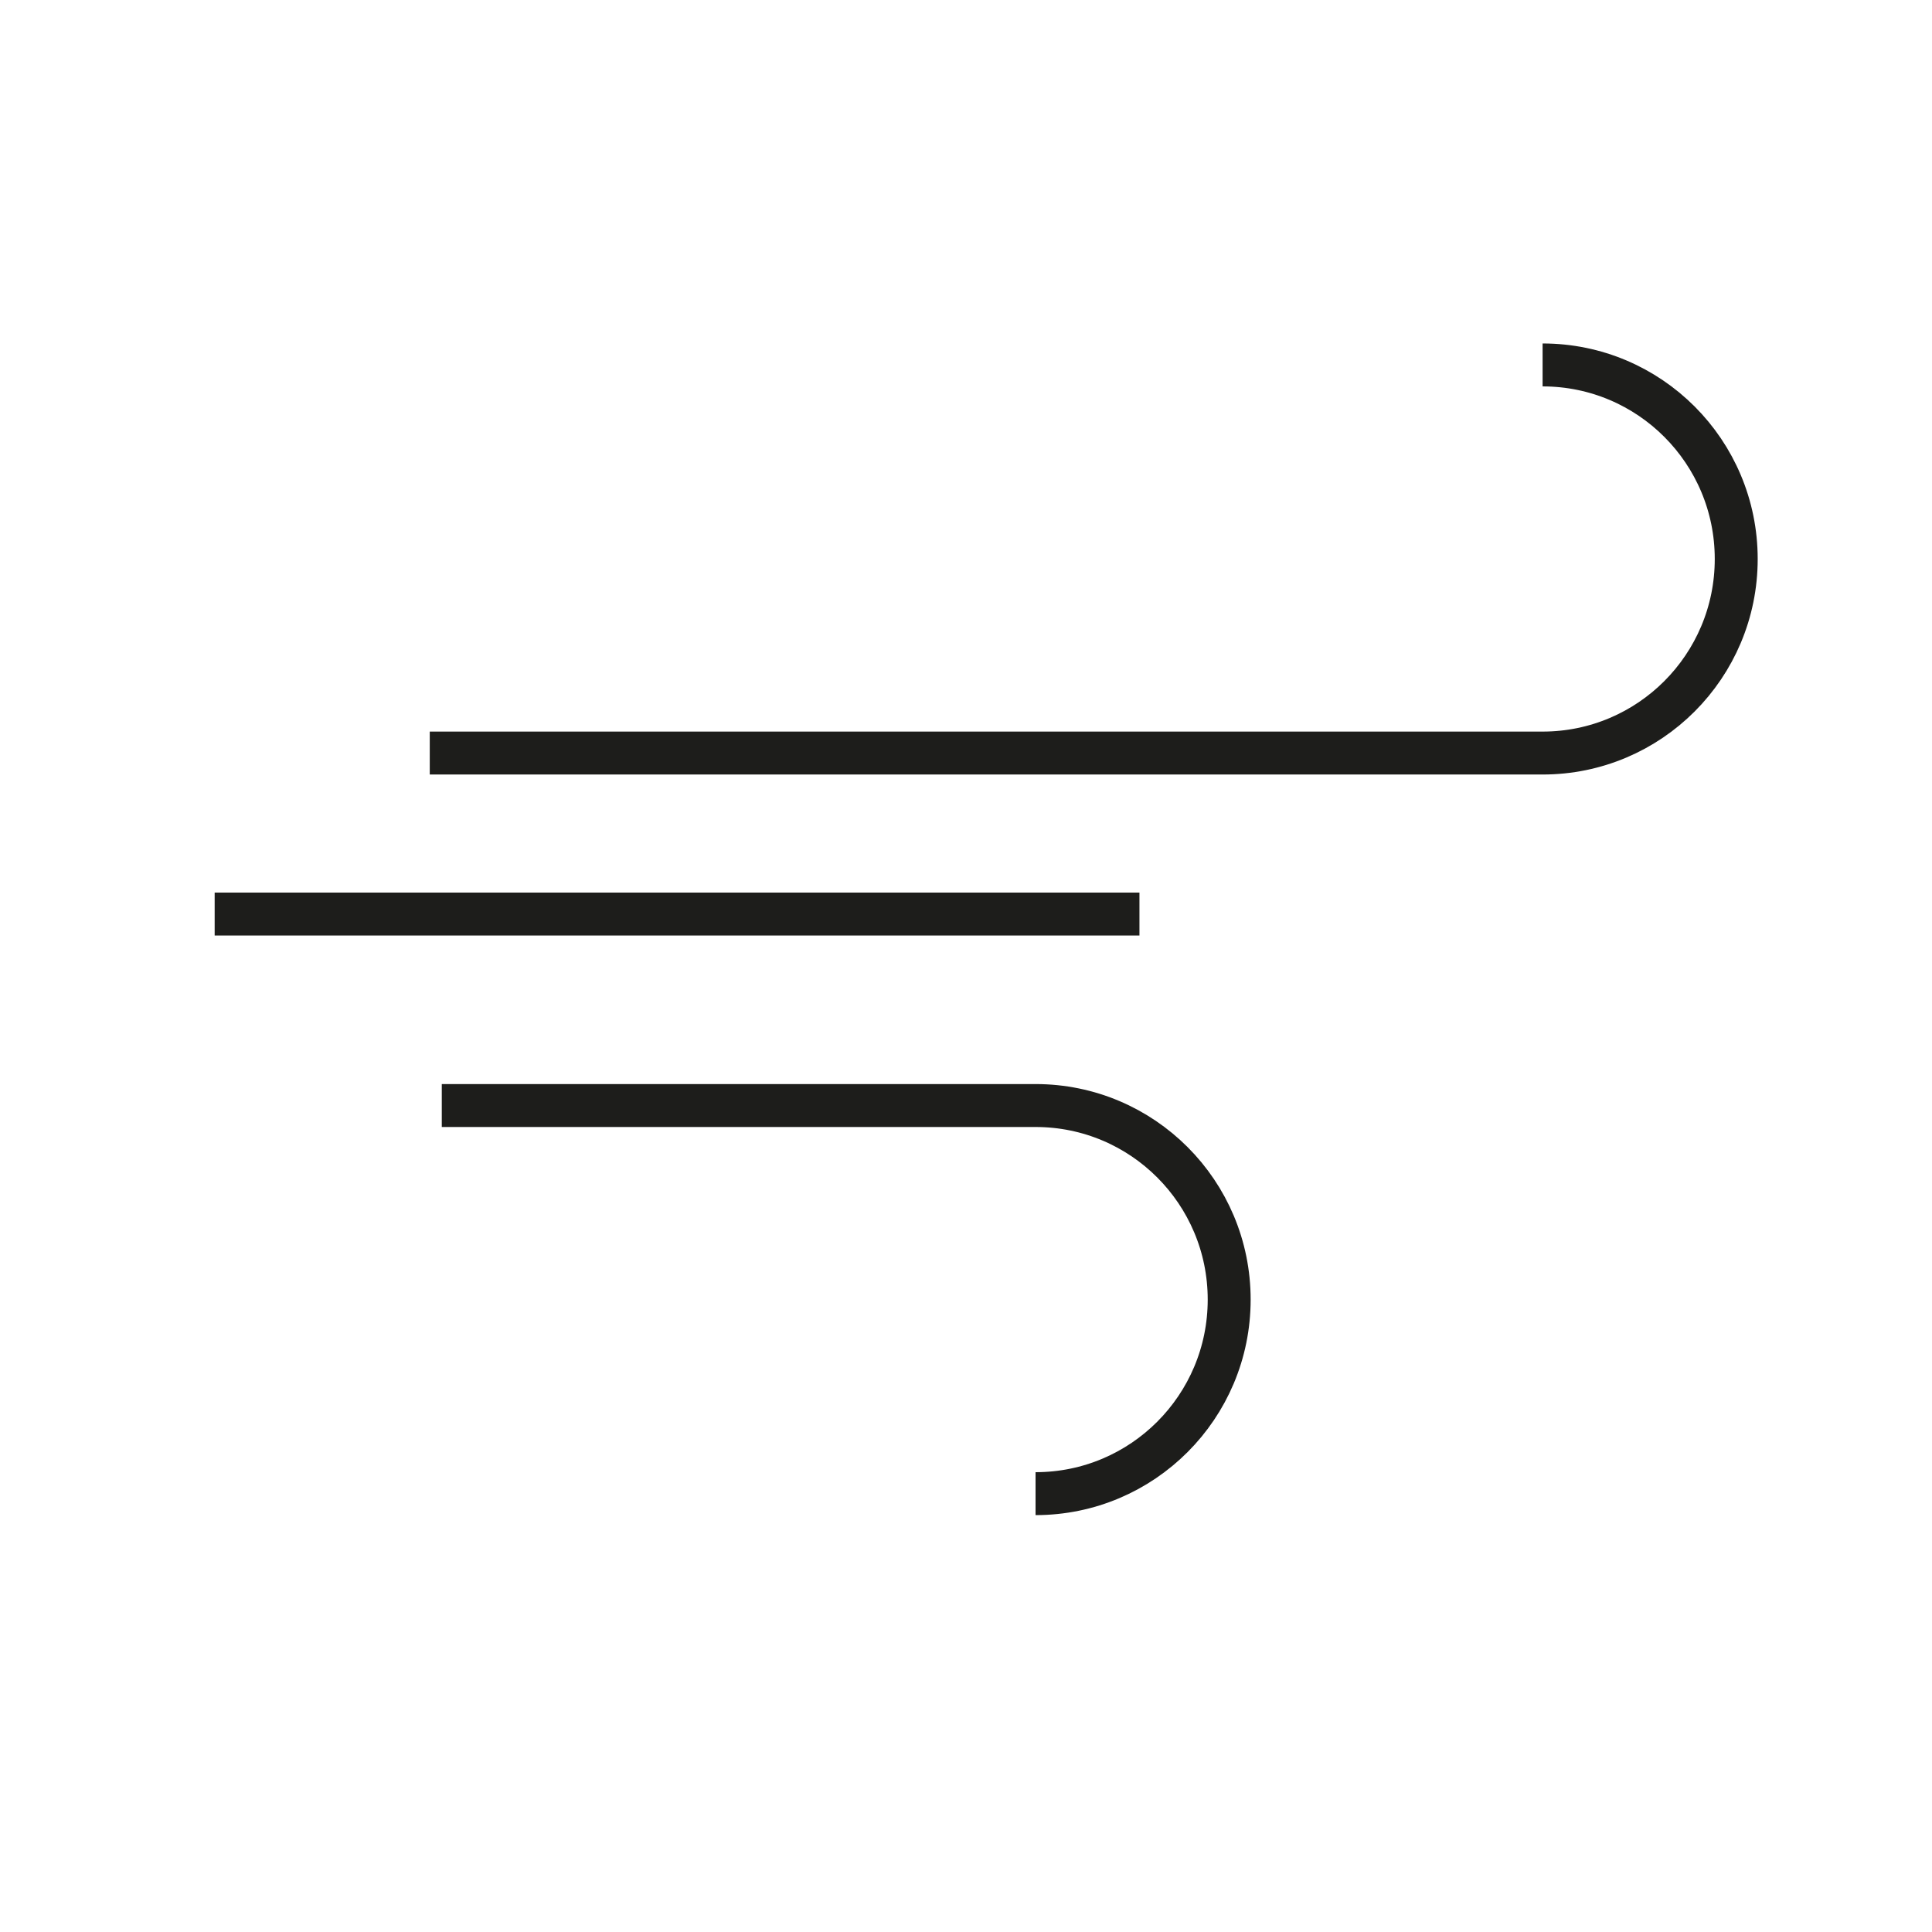
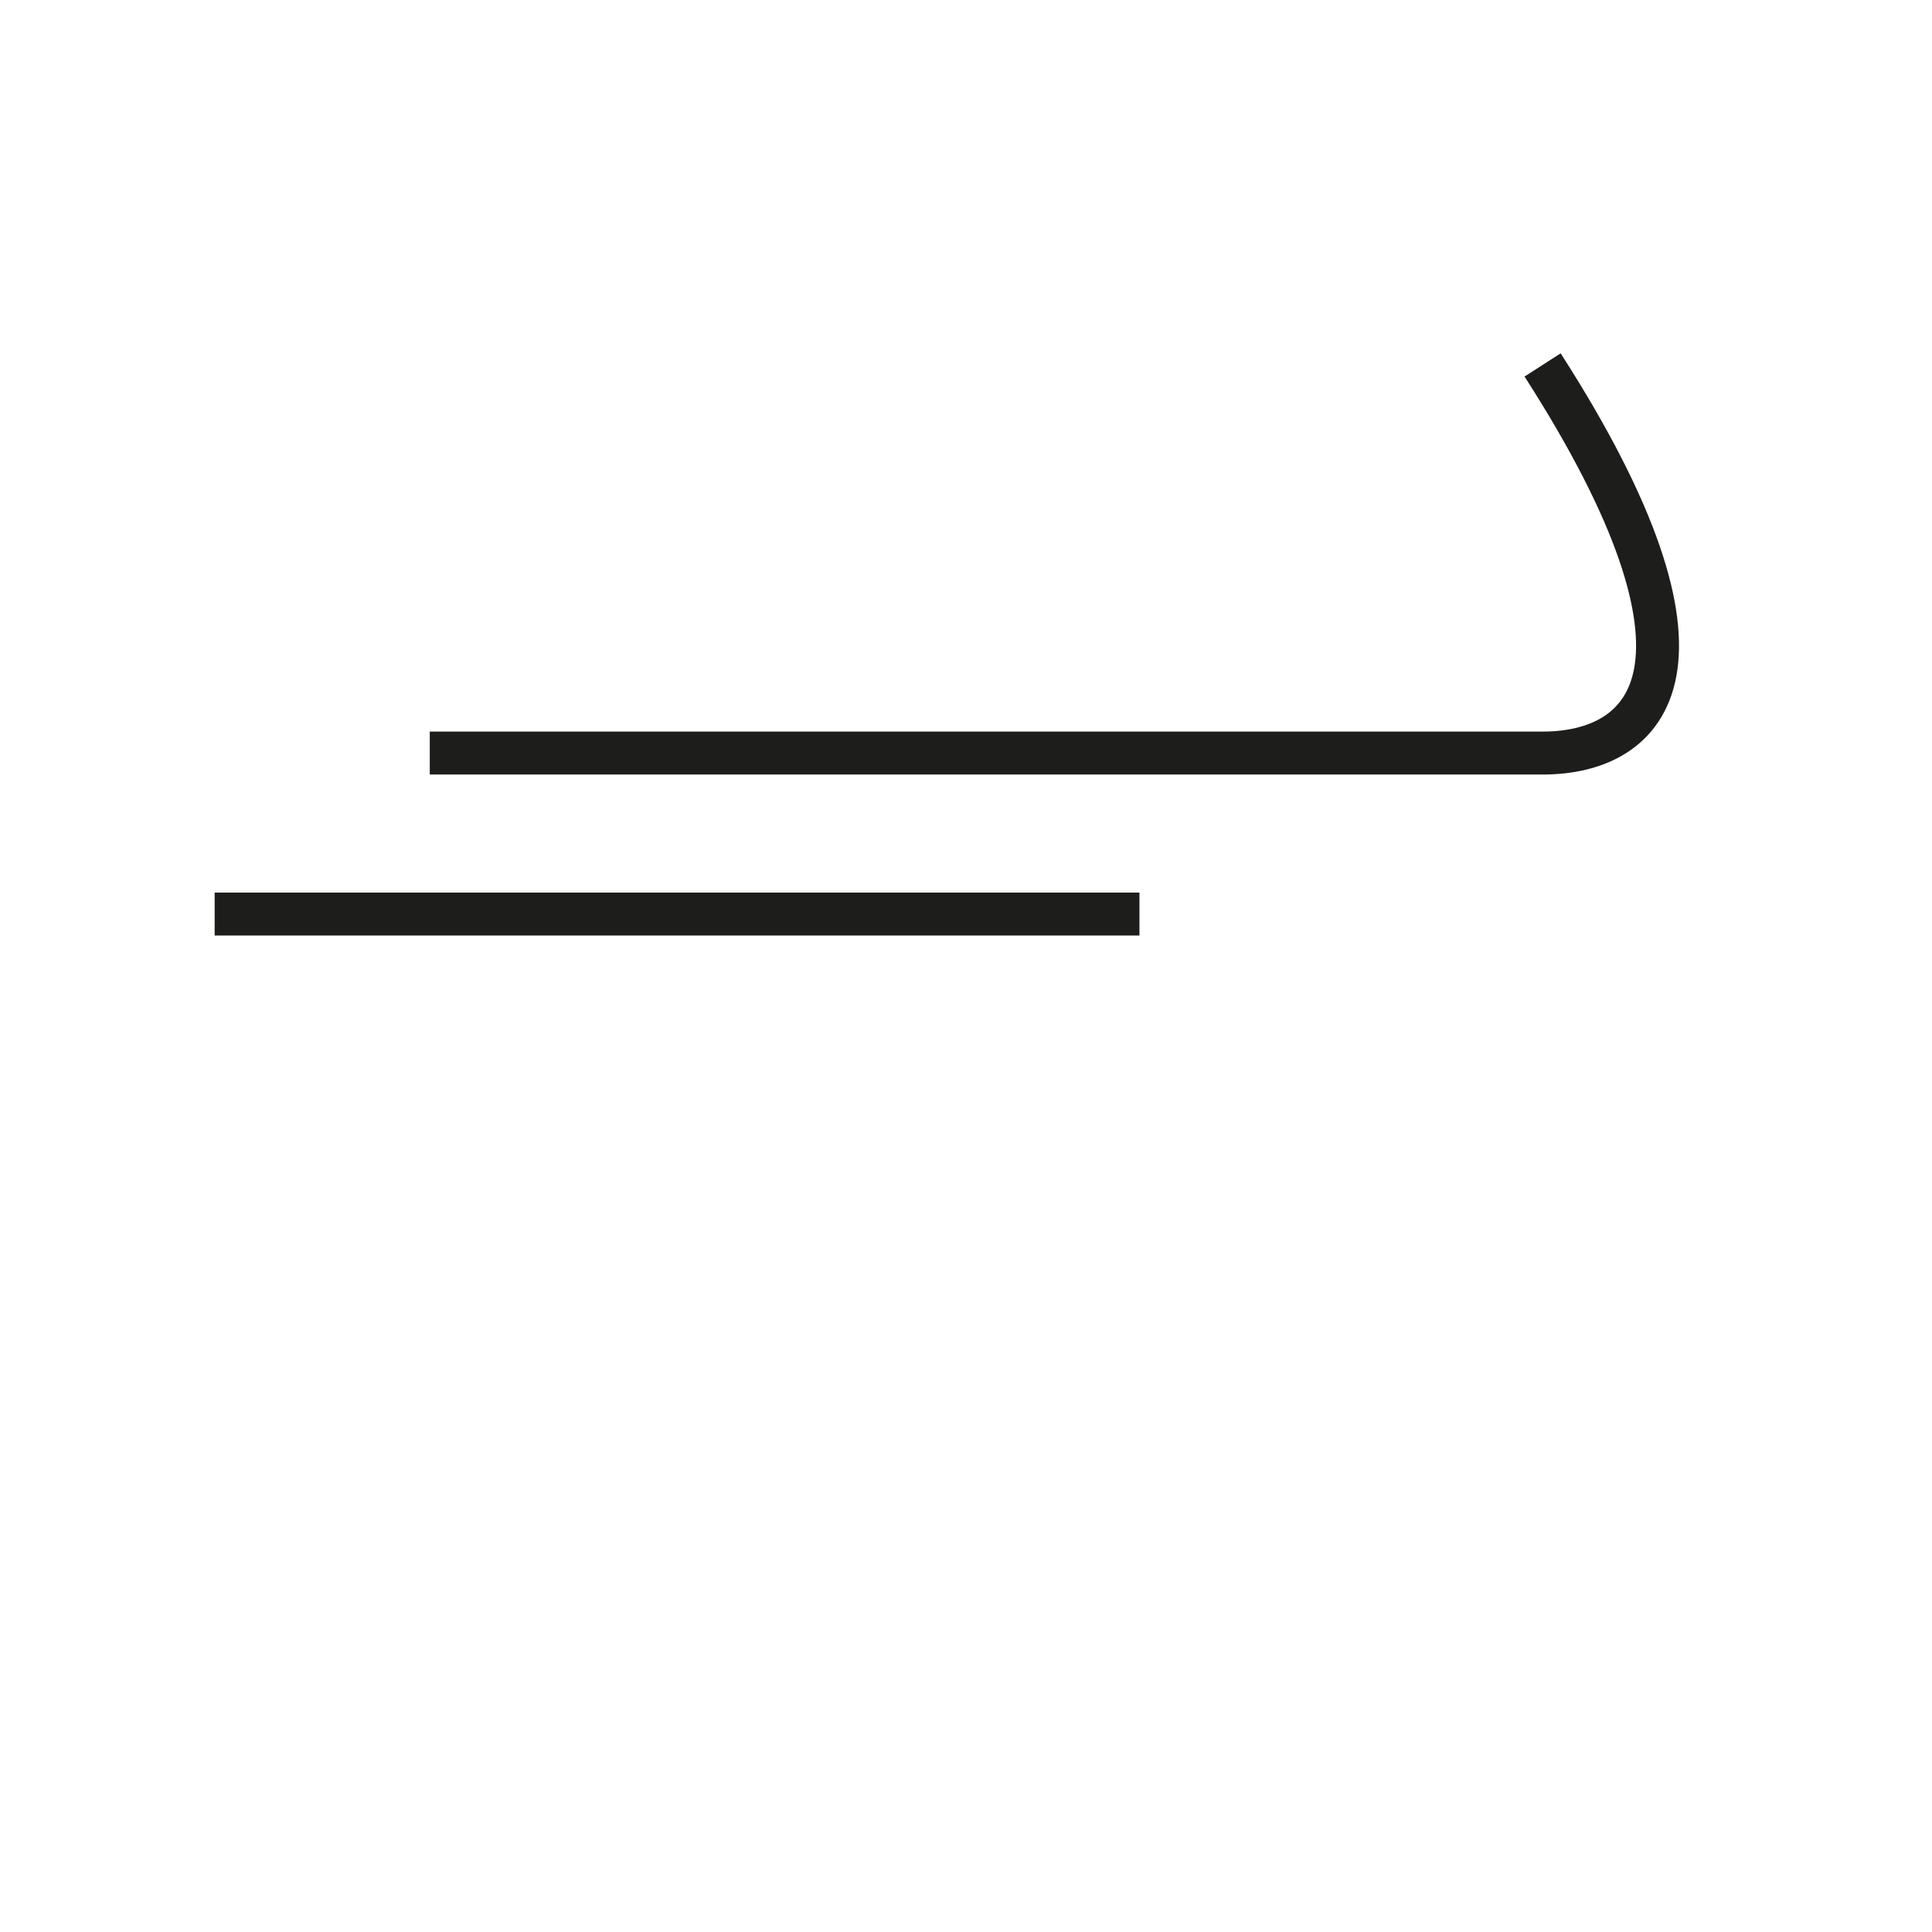
<svg xmlns="http://www.w3.org/2000/svg" width="45" height="45" viewBox="0 0 45 45" fill="none">
-   <path d="M35.93 8.5C38.42 8.5 40.44 10.52 40.44 13.02C40.44 15.52 38.42 17.54 35.93 17.54H10.01" stroke="#1D1D1B" />
+   <path d="M35.93 8.5C40.44 15.52 38.42 17.54 35.93 17.54H10.01" stroke="#1D1D1B" />
  <path d="M26.54 21.29H5" stroke="#1D1D1B" />
-   <path d="M24.12 34.79C26.61 34.79 28.63 32.77 28.63 30.27C28.63 27.77 26.61 25.75 24.12 25.75H10.29" stroke="#1D1D1B" />
</svg>